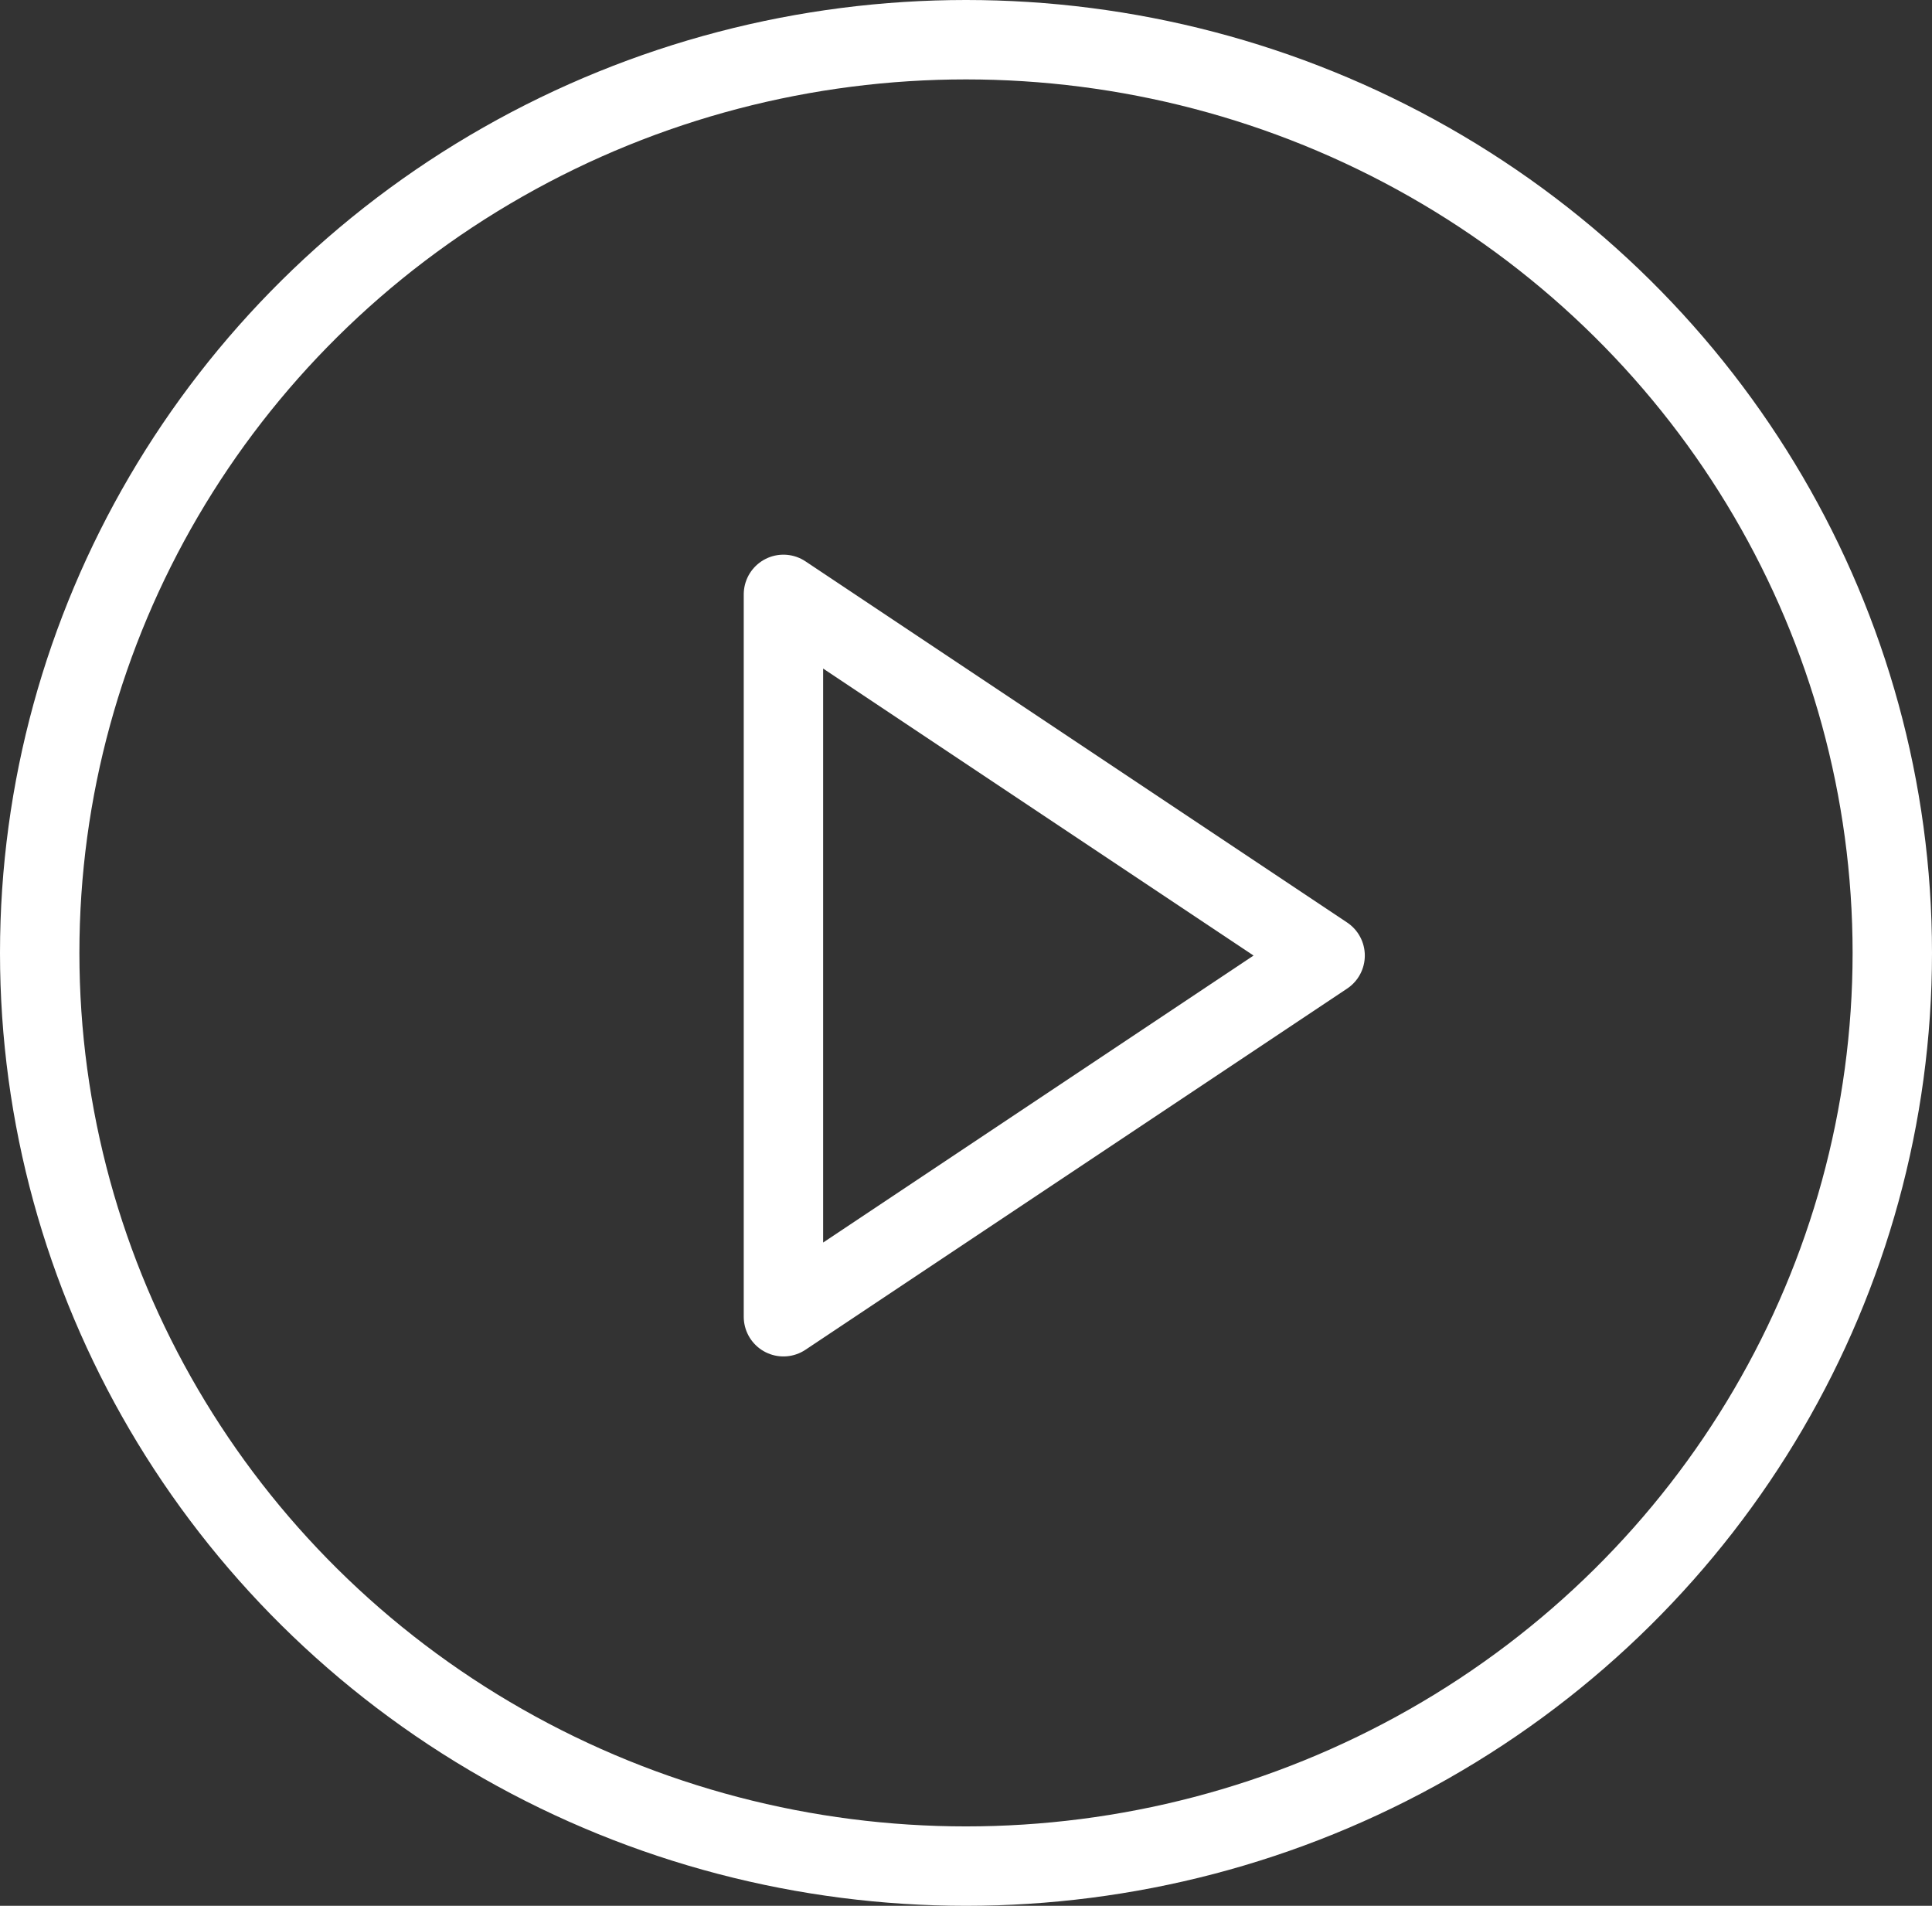
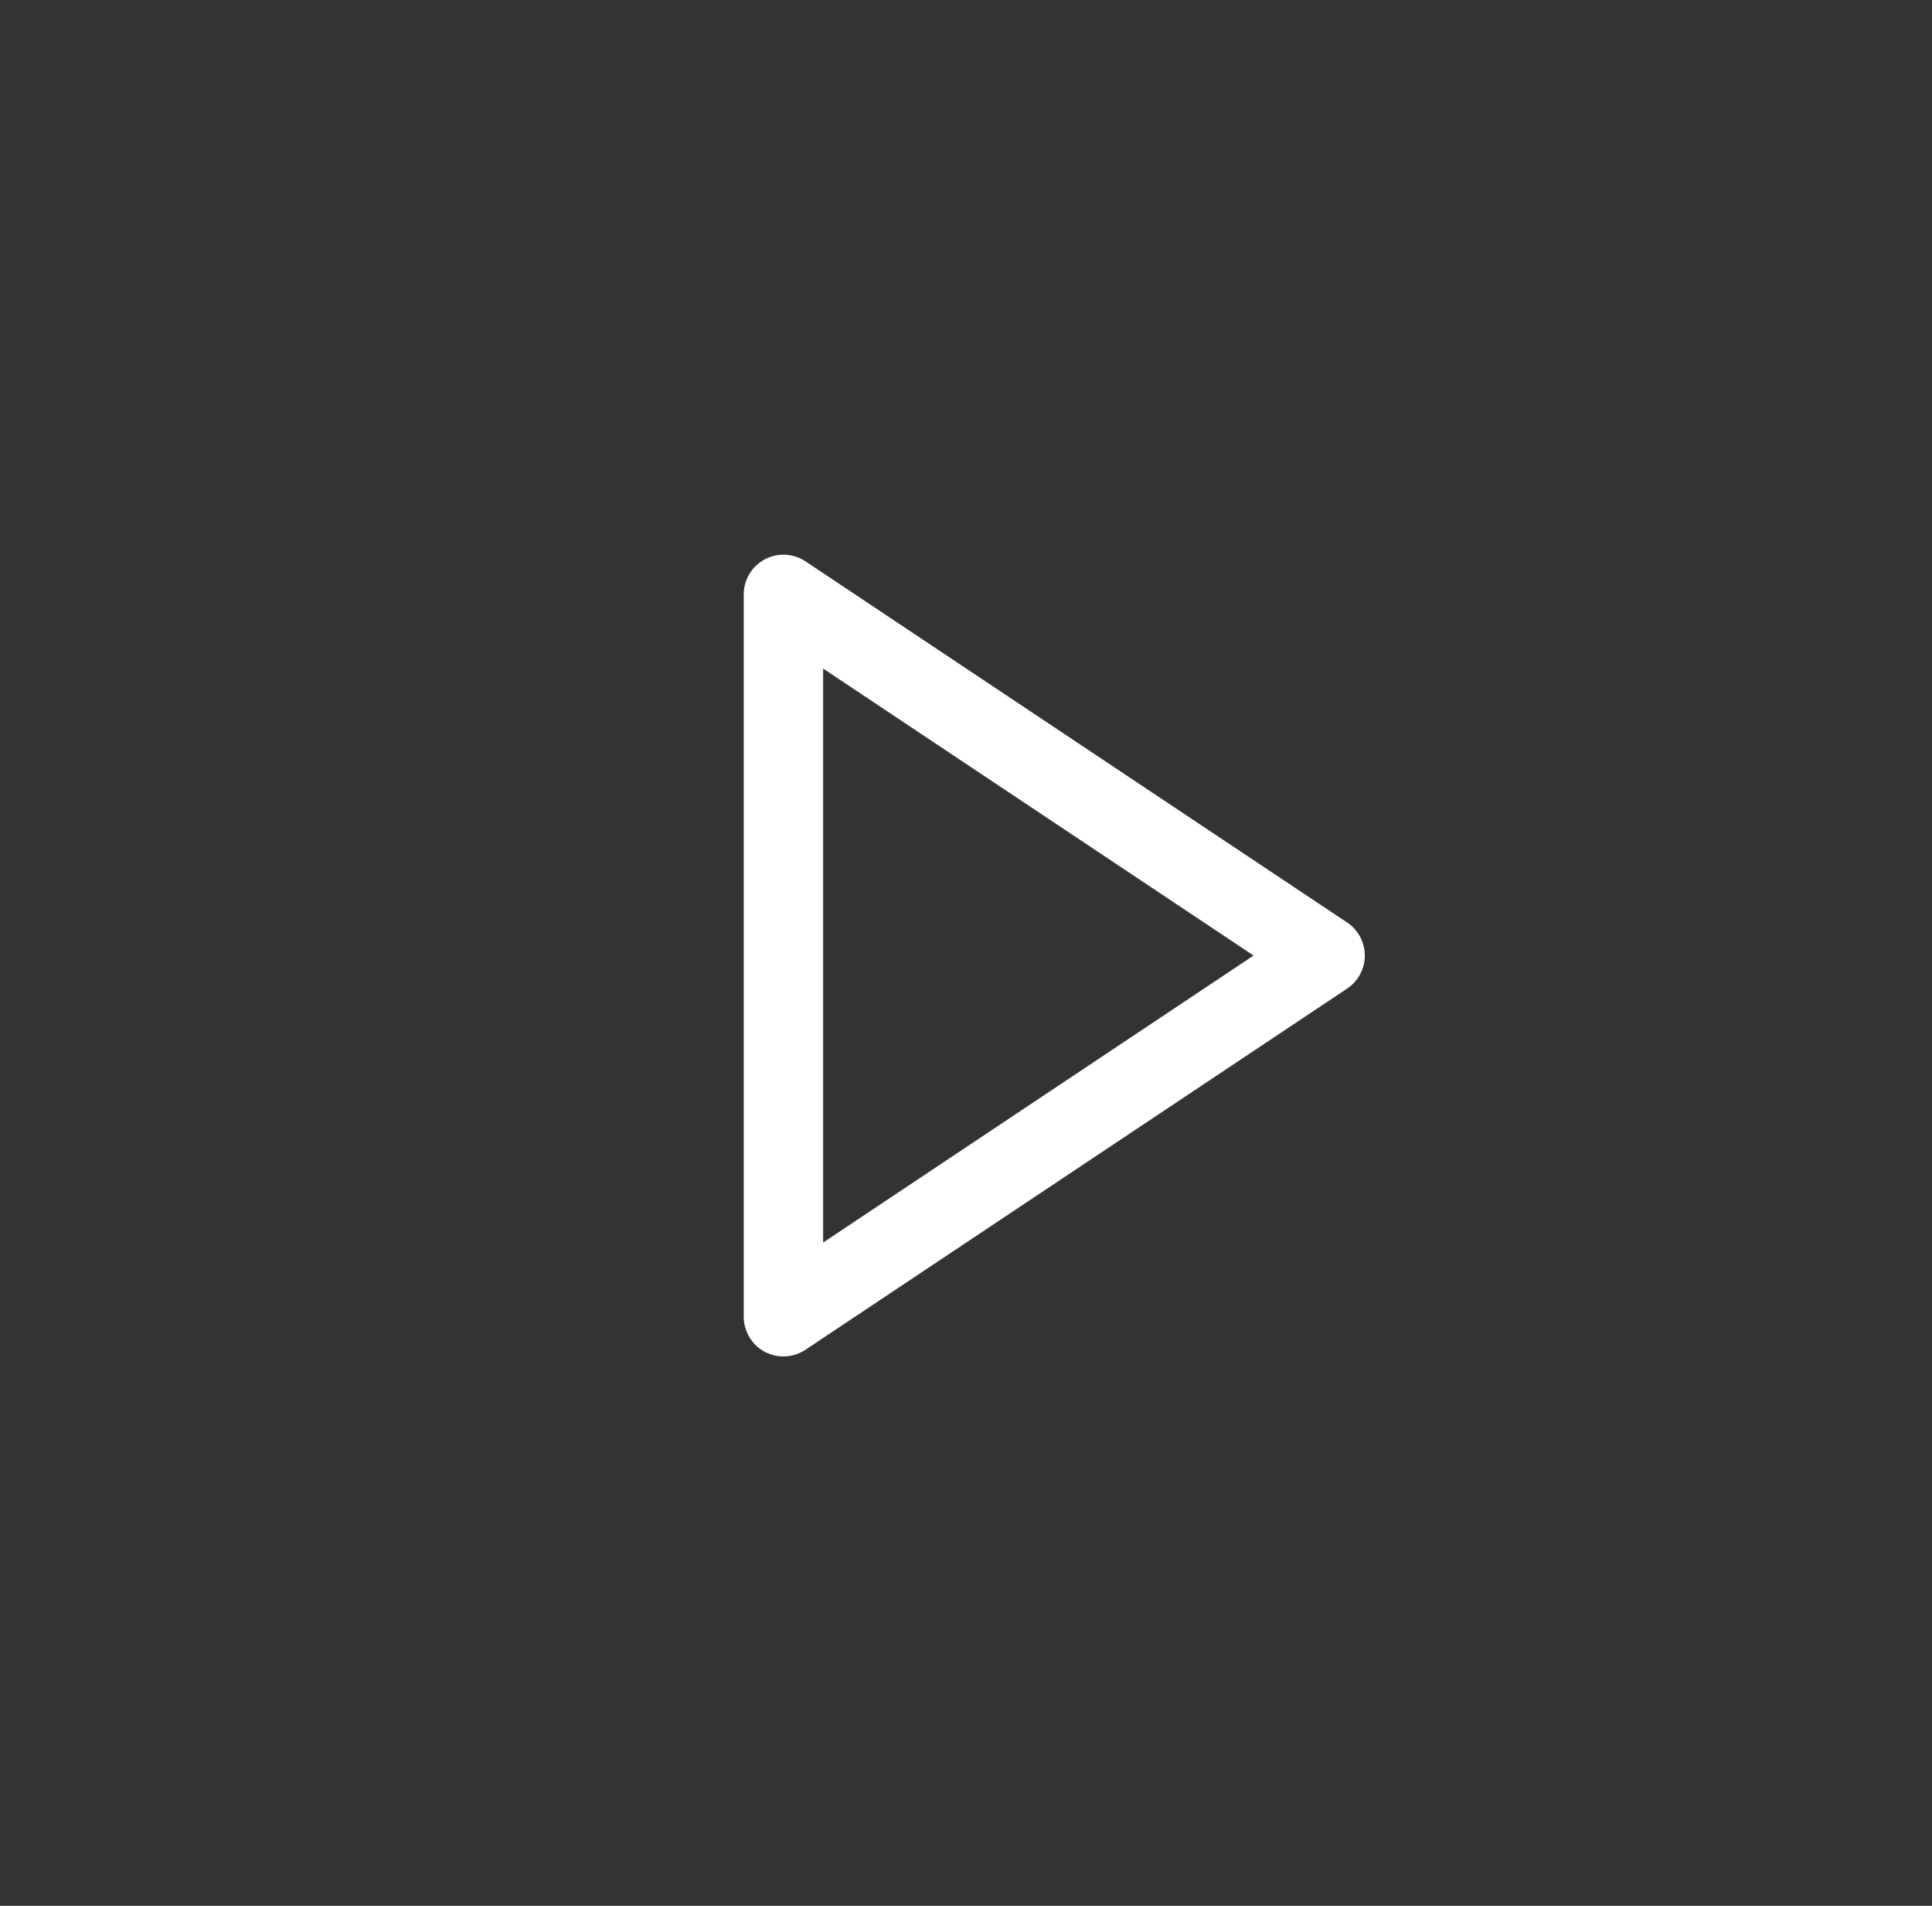
<svg xmlns="http://www.w3.org/2000/svg" width="73" height="72" viewBox="0 0 73 72">
  <rect x="0" y="0" width="73" height="72" fill="#333333" stroke="none" />
  <g id="Gruppe_43" data-name="Gruppe 43" transform="translate(1.765 1.864)">
-     <ellipse id="Ellipse_3" data-name="Ellipse 3" cx="35" cy="34.5" rx="35" ry="34.5" transform="translate(-0.265 -0.364)" fill="none" stroke="#fff" stroke-linecap="round" stroke-linejoin="round" stroke-width="3" />
    <path id="Pfad_118" data-name="Pfad 118" d="M9,7,29.467,20.645,9,34.29Z" transform="translate(18.837 13.591)" fill="none" stroke="#fff" stroke-linecap="round" stroke-linejoin="round" stroke-width="3" />
  </g>
</svg>